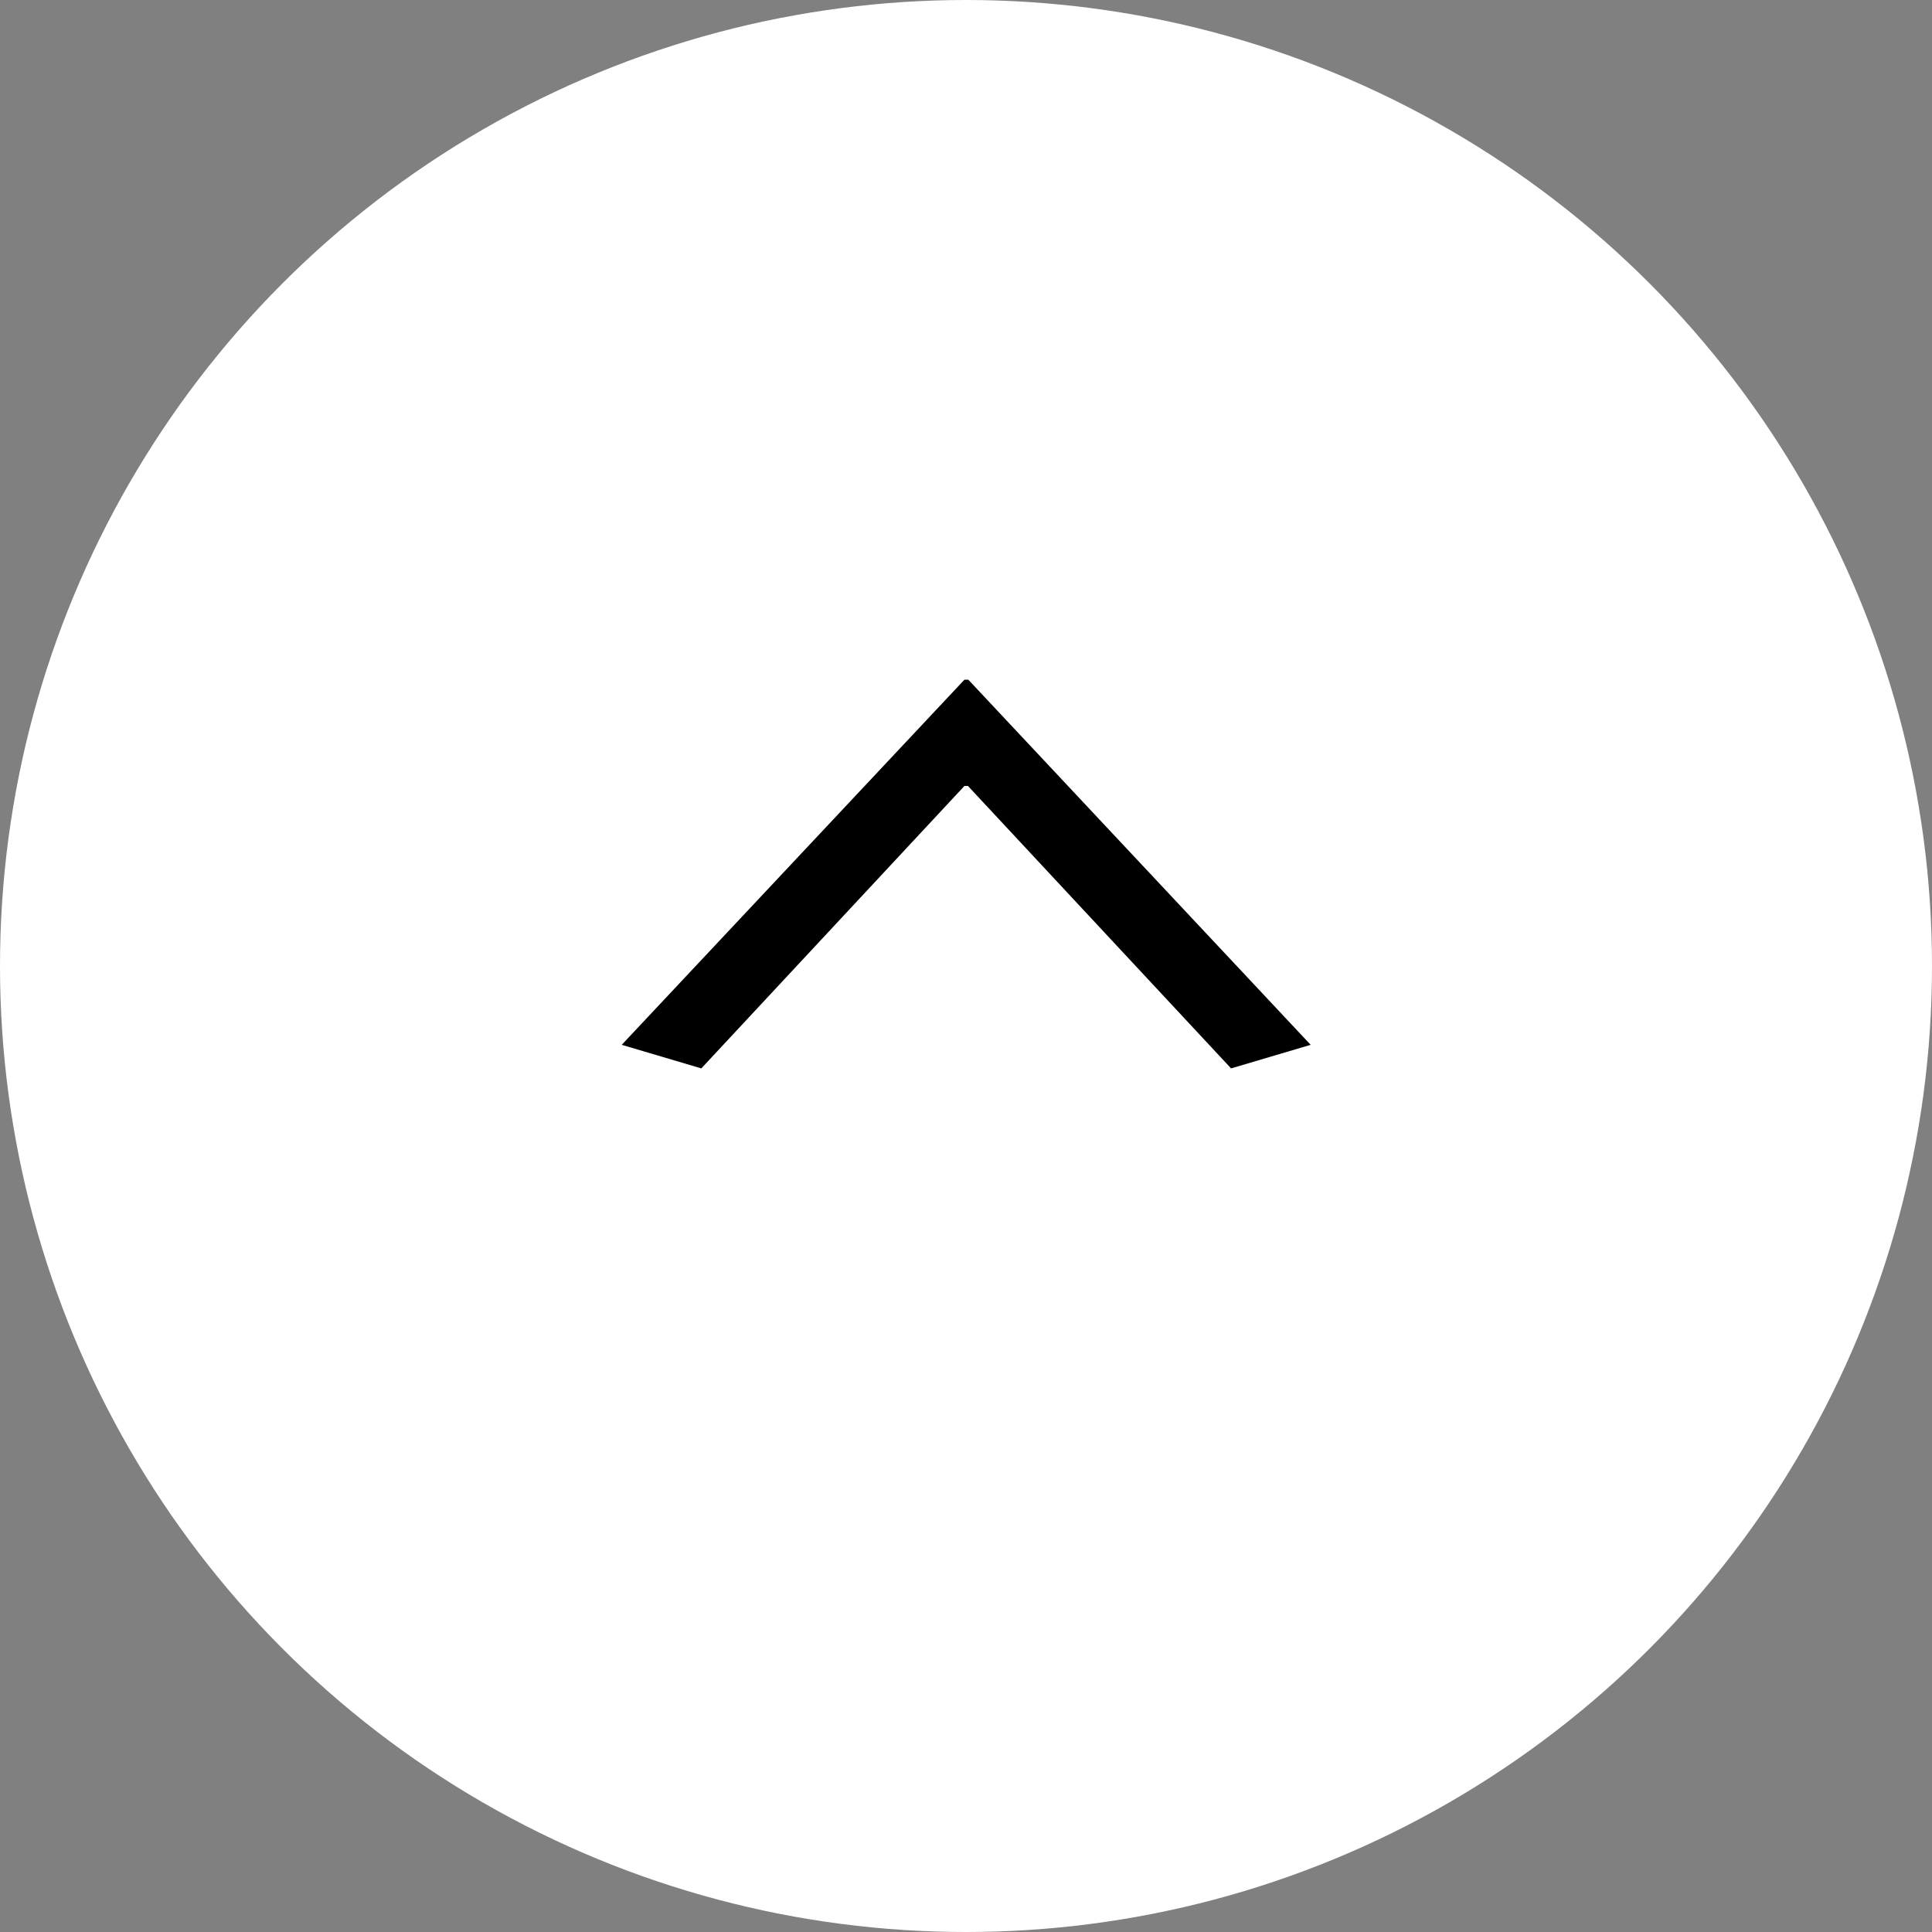
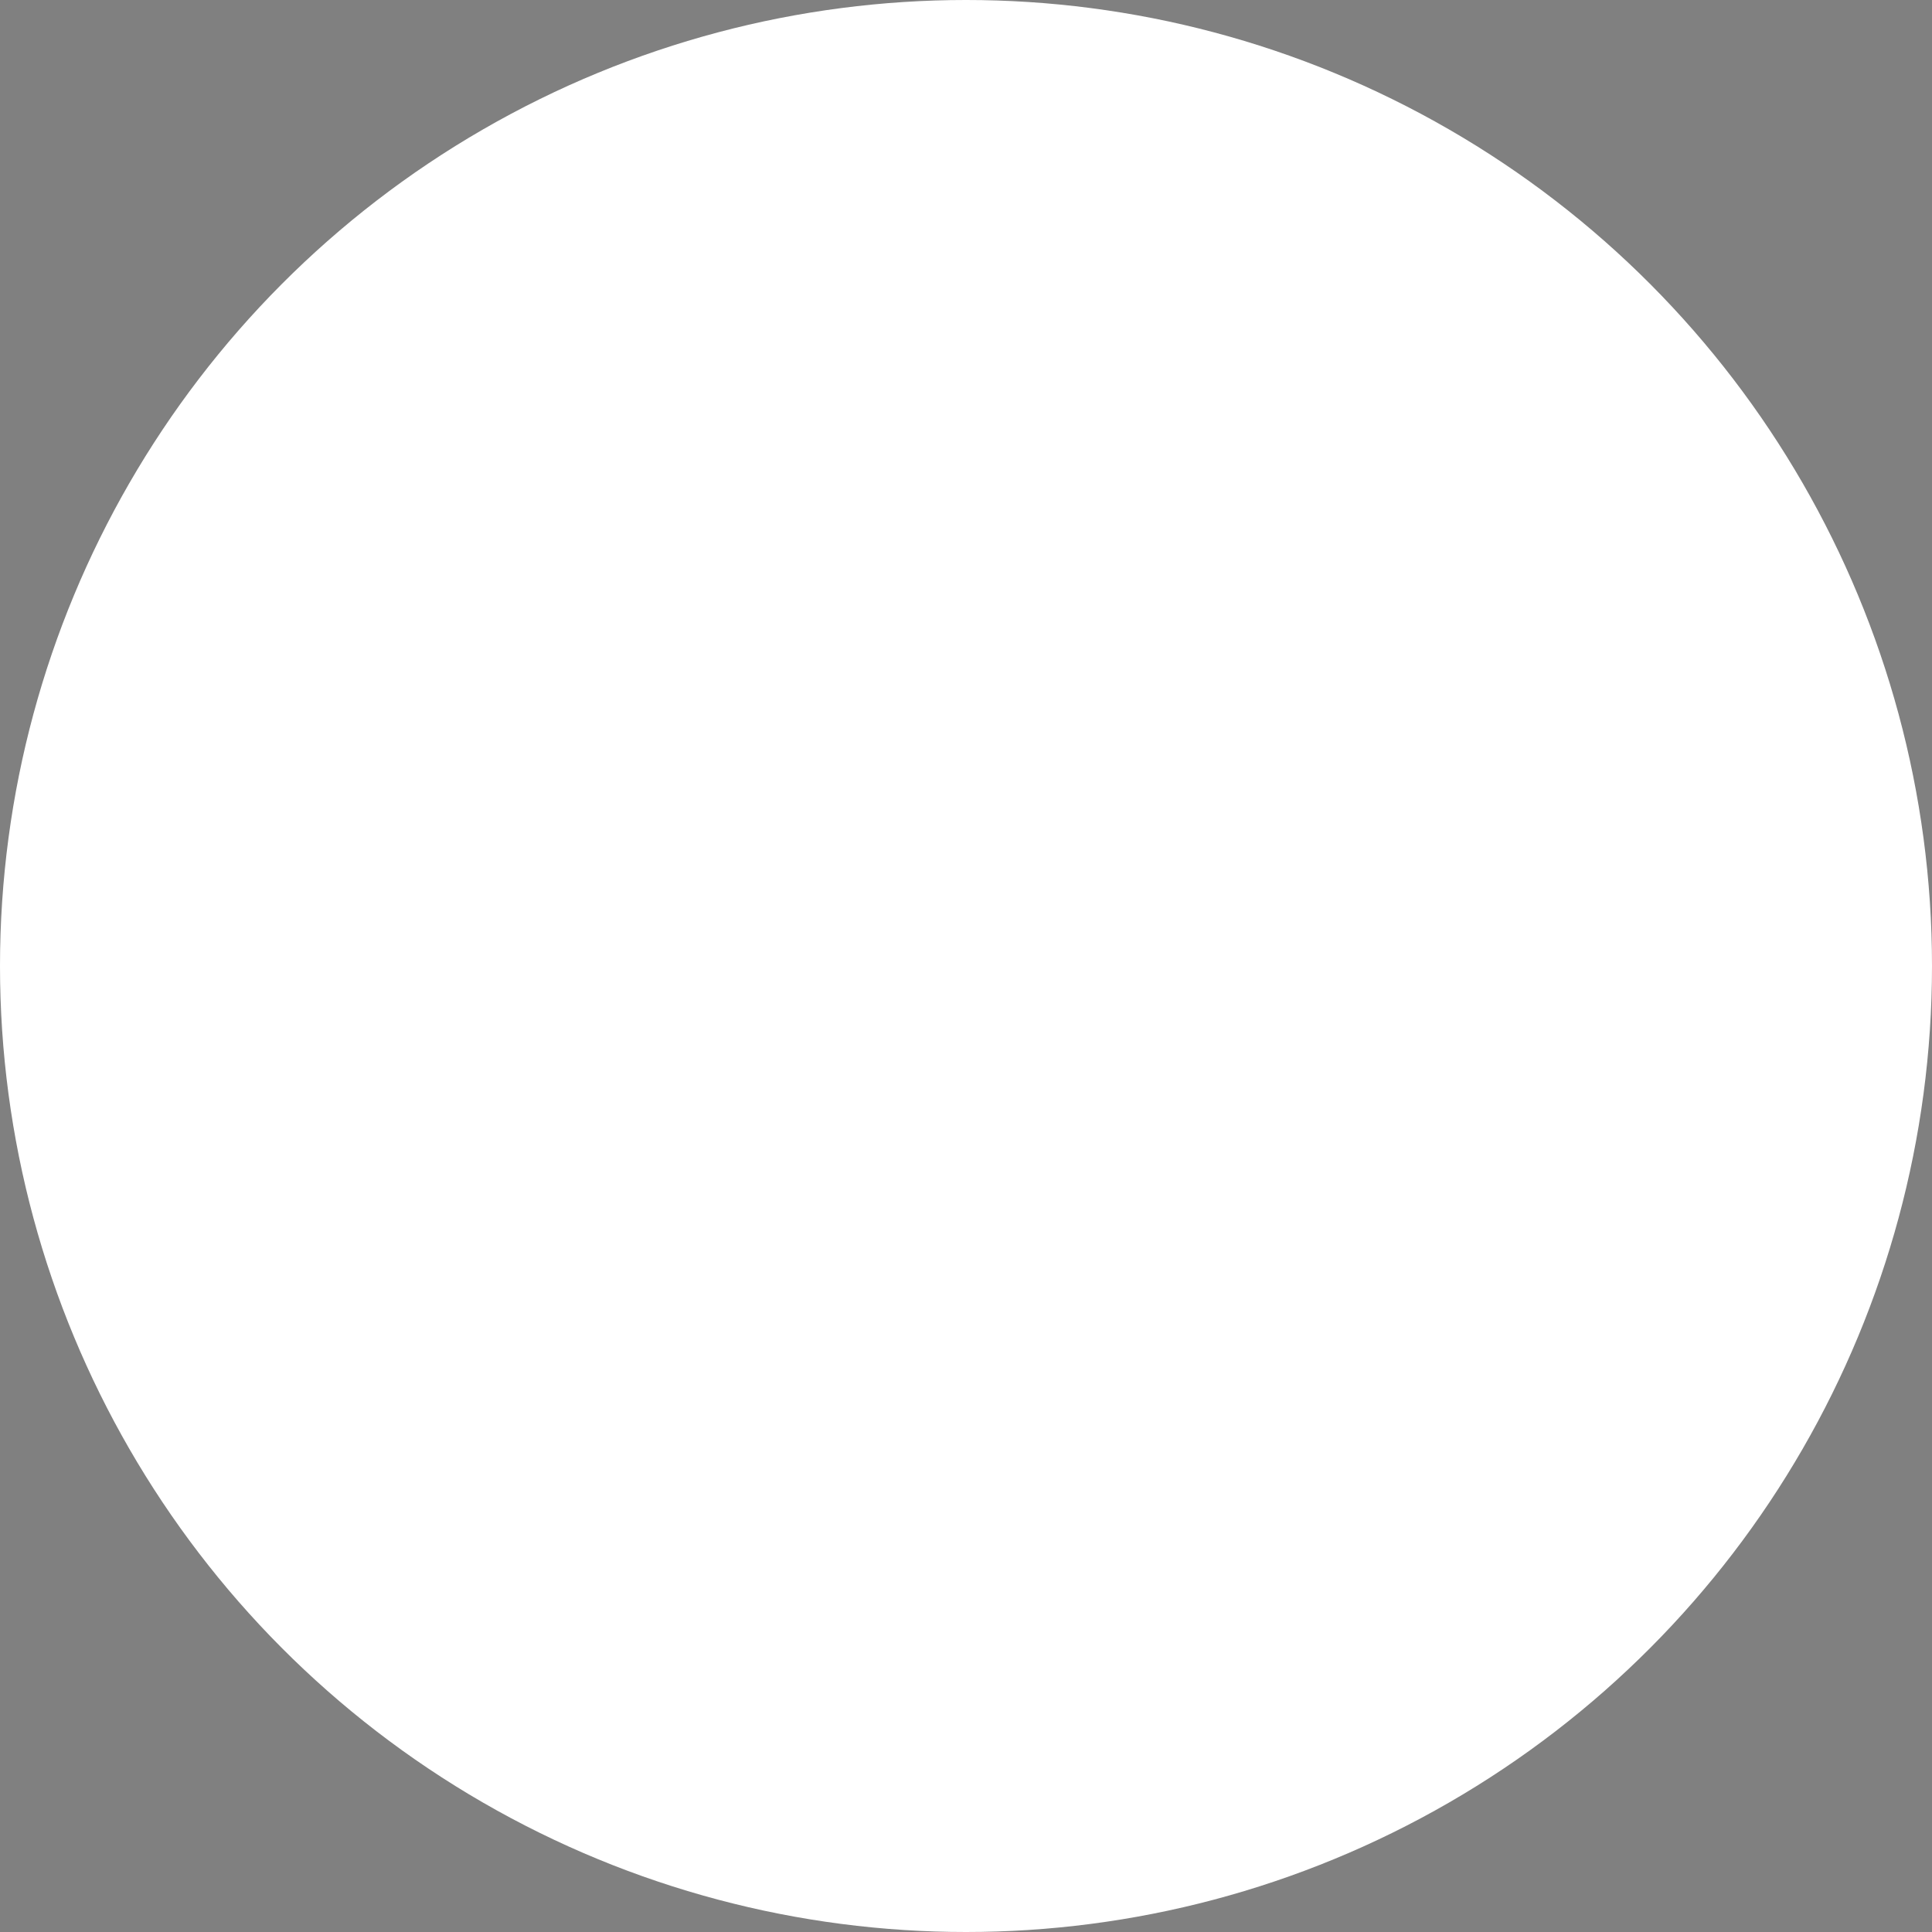
<svg xmlns="http://www.w3.org/2000/svg" id="_レイヤー_2" data-name="レイヤー 2" viewBox="0 0 50 50">
  <rect x="0" y="0" width="50" height="50" fill="#808080" stroke="none" />
  <defs>
    <style>
      .cls-1 {
        fill: #fff;
      }
    </style>
  </defs>
  <g id="OGP_ログイン_など" data-name="OGP/ログイン/ｈ１など">
    <g>
      <circle class="cls-1" cx="25" cy="25" r="25" />
-       <path d="M25.05,17.59h-.09l-8.87,9.45,2.06.61,6.81-7.31h.09l6.81,7.31,2.06-.61-8.86-9.45Z" />
    </g>
  </g>
</svg>